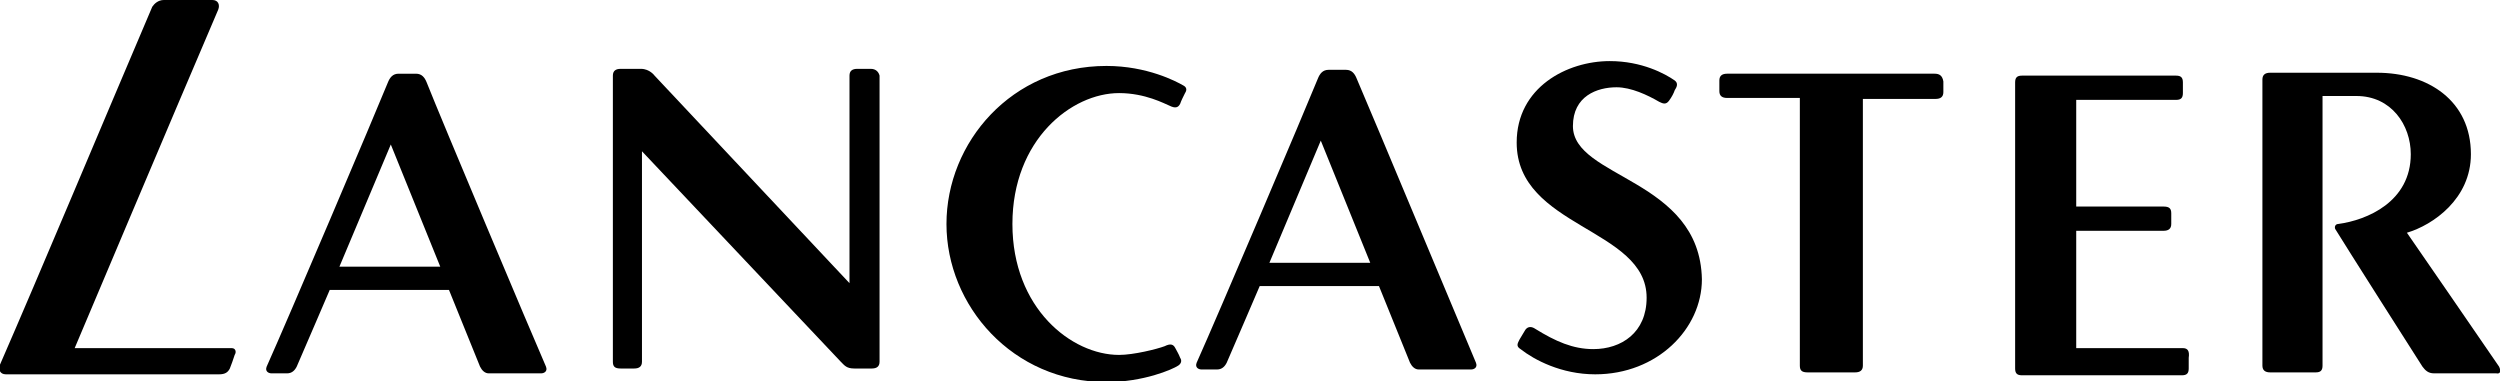
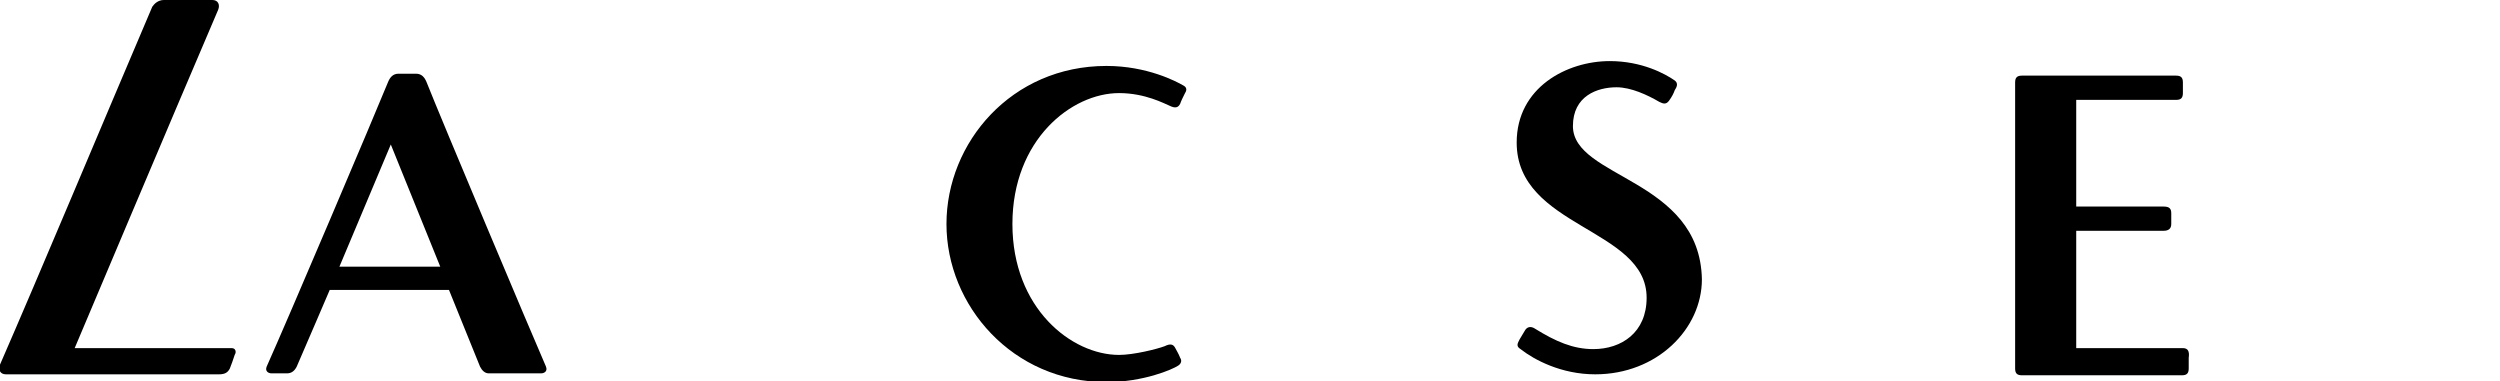
<svg xmlns="http://www.w3.org/2000/svg" width="257.8" height="39.3" viewBox="890.8 446.8 257.8 39.3" enable-background="new 890.8 446.8 257.8 39.3">
-   <path d="m980.6 453.9h-1.4c-.5 0-.8.2-.8.7v21.4l-20.1-21.4c0 0-.5-.7-1.4-.7h-2.1c-.5 0-.8.2-.8.7v29.5c0 .5.2.7.8.7h1.4c.5 0 .8-.2.8-.7v-21.7l20.5 21.7c.4.4.6.7 1.4.7h1.8c.5 0 .8-.2.8-.7v-29.5c-.1-.4-.4-.7-.9-.7" />
  <path d="m1012.8 455.6c-.7-.4-3.7-2-7.9-2-9.8 0-16.5 7.9-16.5 16.3 0 8.4 6.8 16.3 16.5 16.3 3.8 0 6.8-1.3 7.4-1.7.3-.2.4-.5.2-.8-.2-.5-.3-.6-.5-1-.2-.4-.5-.5-1.1-.2-.8.3-3.2.9-4.7.9-4.9 0-11-4.8-11-13.5 0-8.7 6.1-13.5 11-13.5 2.7 0 4.7 1.1 5.2 1.3.6.3.9.2 1.1-.2.1-.3.3-.7.5-1.1.2-.3.2-.6-.2-.8" />
  <path d="m925.8 474.3l5.3-12.6 5.1 12.6h-10.4m9-19c-.2-.5-.5-.9-1.1-.9h-1.8c-.6 0-.9.4-1.1.9-1.3 3.2-10.3 24.4-12.5 29.3-.2.5.2.7.5.7h1.6c.5 0 .8-.3 1-.7.7-1.6 3.4-7.9 3.4-7.9h12.3c0 0 2.6 6.4 3.2 7.9.2.4.5.7.9.7h5.4c.3 0 .7-.2.5-.7-1.4-3.2-10.8-25.5-12.3-29.3" />
  <path d="m914.7 482.7h-16.2c0 0 10.3-24.4 14.8-34.9.2-.5 0-1-.6-1h-5c-.6 0-1 .4-1.2.7-5.2 12.2-11.6 27.5-15.7 36.9-.2.5 0 1 .6 1h22c.6 0 .9-.2 1.1-.6.2-.5.3-.8.5-1.4.2-.3.1-.7-.3-.7" />
-   <path d="m1148.5 484.6c-.8-1.2-9.5-13.8-9.5-13.8 2.7-.8 6.6-3.5 6.6-8.1 0-5.5-4.4-8.4-9.7-8.4h-11c-.5 0-.8.2-.8.7v29.5c0 .5.3.7.8.7h4.7c.5 0 .7-.2.7-.7v-27.8h3.5c3.6 0 5.6 3 5.6 6 0 4.9-4.5 6.8-7.5 7.2-.2 0-.4.2-.3.5 1.1 1.8 8.1 12.8 9 14.2.3.4.6.7 1.2.7h6.4c.5.1.5-.3.3-.7" />
  <path d="m1115.9 482.7h-11v-12.1h9c.5 0 .8-.2.8-.7v-1.1c0-.5-.2-.7-.8-.7h-9v-11h10.3c.5 0 .7-.2.7-.7v-1.1c0-.5-.2-.7-.7-.7h-15.9c-.5 0-.7.2-.7.7v29.5c0 .5.2.7.7.7h16.5c.5 0 .7-.2.7-.7v-1.1c.1-.7-.1-1-.6-1" />
-   <path d="m1090.3 454.4h-21.4c-.5 0-.8.2-.8.7v1.1c0 .5.3.7.8.7h7.5v27.6c0 .5.2.7.8.7h4.9c.5 0 .8-.2.8-.7v-27.5h7.5c.5 0 .8-.2.8-.7v-1.1c-.1-.6-.4-.8-.9-.8" />
-   <path d="m1021.7 473.9l5.3-12.6 5.1 12.6h-10.4m9-19c-.2-.5-.5-.9-1.1-.9h-1.8c-.6 0-.9.4-1.1.9-1.3 3.2-10.3 24.4-12.5 29.3-.2.5.2.7.5.7h1.6c.5 0 .8-.3 1-.7.7-1.6 3.4-7.9 3.4-7.9h12.3c0 0 2.6 6.4 3.2 7.9.2.4.5.7.9.7h5.4c.3 0 .7-.2.5-.7-1.4-3.3-10.7-25.6-12.3-29.3" />
  <path d="m1053 459.8c0-3.1 2.5-4 4.5-4 1.5 0 3.2.8 4.4 1.5.4.2.7.3 1-.1.3-.4.5-.8.6-1.1.2-.3.4-.7 0-1-1-.7-3.4-2-6.7-2-4.4 0-9.6 2.7-9.6 8.4 0 8.8 13.4 8.8 13.4 16 0 3.6-2.6 5.3-5.5 5.3-2.1 0-3.9-.8-6-2.1-.3-.2-.7-.3-1 .1-.2.3-.4.7-.6 1-.2.4-.4.7.1 1 1.4 1.1 4.2 2.6 7.7 2.6 6.4 0 11-4.7 11-9.8-.2-10.4-13.3-10.4-13.3-15.8" />
</svg>